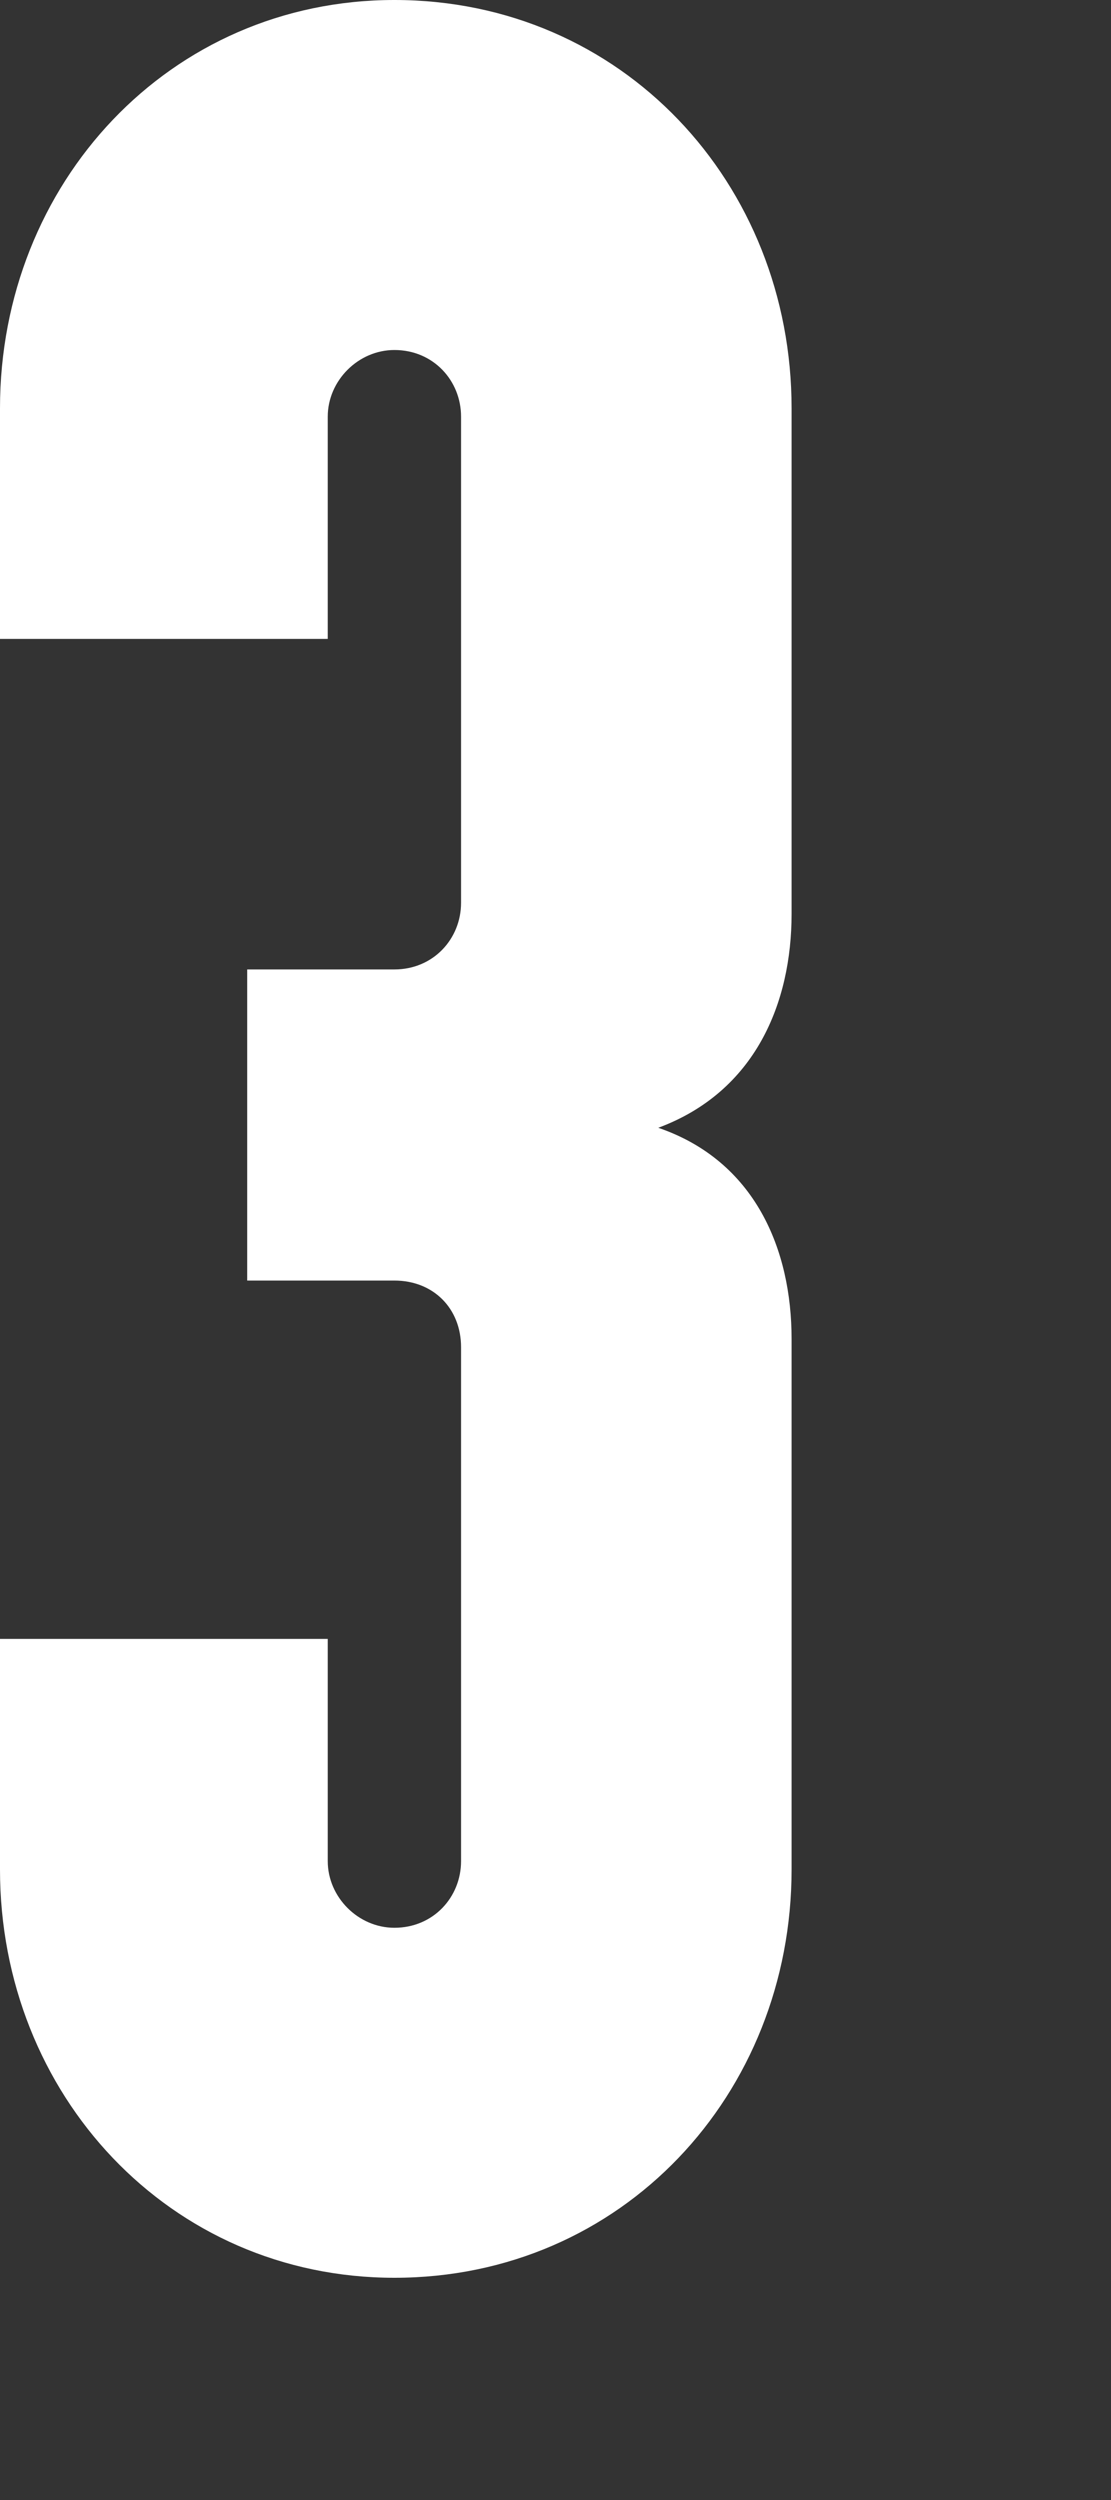
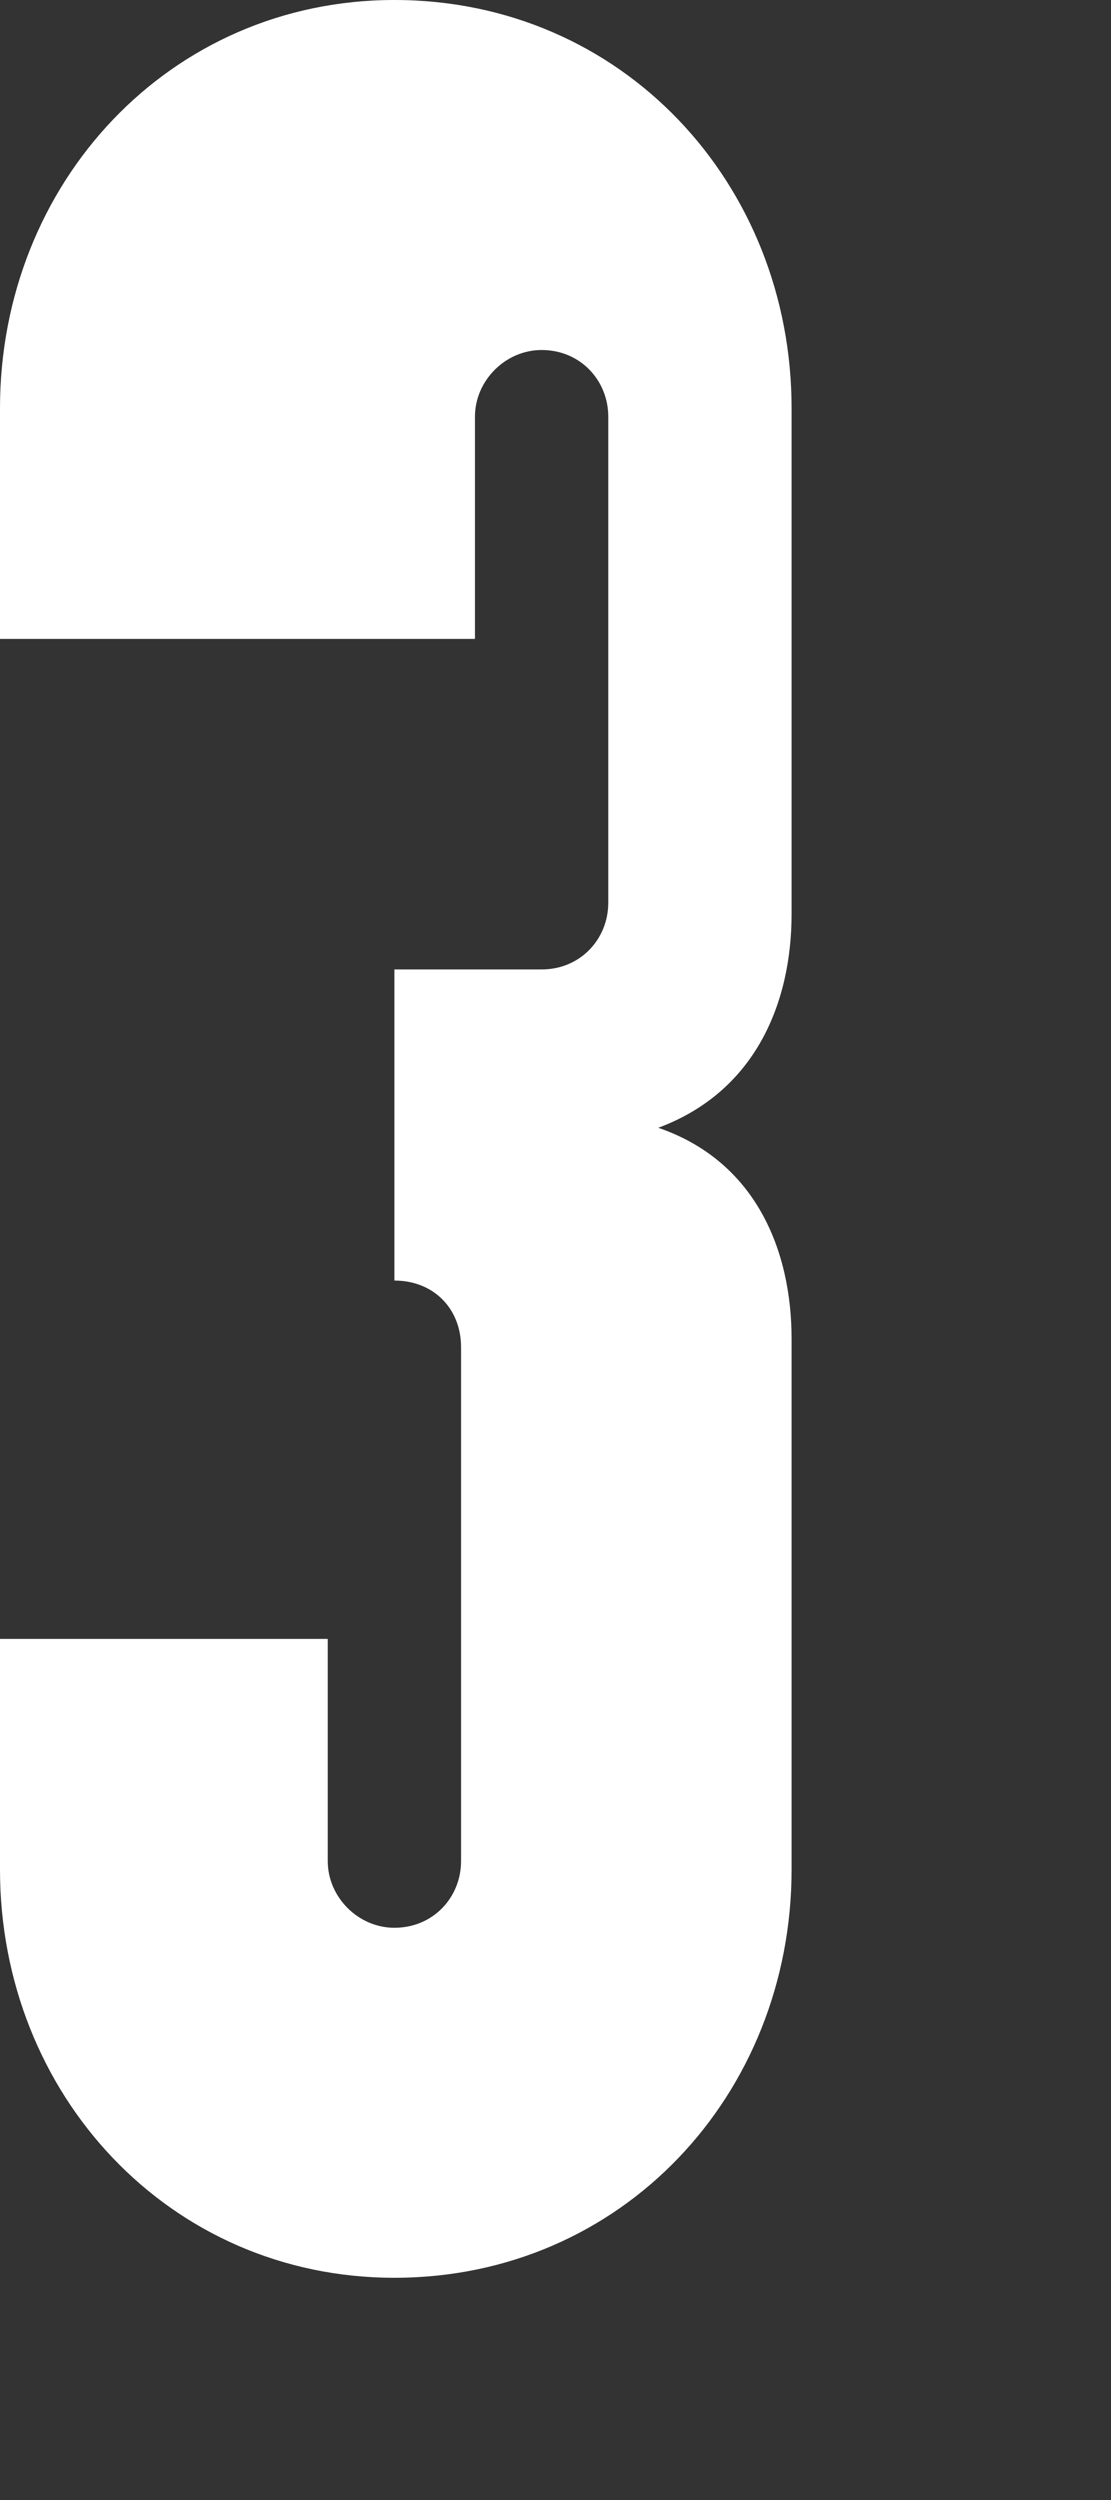
<svg xmlns="http://www.w3.org/2000/svg" version="1.1" id="Layer_1" x="0px" y="0px" width="4px" height="9px" viewBox="0 0 4 9" style="enable-background:new 0 0 4 9;" xml:space="preserve">
  <rect x="0" y="0" width="4" height="9" fill="#333333" stroke="none" />
  <g>
-     <path style="fill:#FFFFFF;" d="M1.42,8.2C0.61,8.2,0,7.54,0,6.73V5.9h1.18v0.8c0,0.13,0.11,0.24,0.24,0.24   c0.14,0,0.24-0.11,0.24-0.24V4.85c0-0.14-0.1-0.24-0.24-0.24H0.89V3.49h0.53c0.14,0,0.24-0.11,0.24-0.24V1.5   c0-0.13-0.1-0.24-0.24-0.24c-0.13,0-0.24,0.11-0.24,0.24v0.8H0V1.47C0,0.66,0.61,0,1.42,0c0.82,0,1.43,0.66,1.43,1.47v1.82   c0,0.32-0.13,0.64-0.48,0.77C2.72,4.18,2.85,4.5,2.85,4.82v1.91C2.85,7.54,2.24,8.2,1.42,8.2z" />
+     <path style="fill:#FFFFFF;" d="M1.42,8.2C0.61,8.2,0,7.54,0,6.73V5.9h1.18v0.8c0,0.13,0.11,0.24,0.24,0.24   c0.14,0,0.24-0.11,0.24-0.24V4.85c0-0.14-0.1-0.24-0.24-0.24V3.49h0.53c0.14,0,0.24-0.11,0.24-0.24V1.5   c0-0.13-0.1-0.24-0.24-0.24c-0.13,0-0.24,0.11-0.24,0.24v0.8H0V1.47C0,0.66,0.61,0,1.42,0c0.82,0,1.43,0.66,1.43,1.47v1.82   c0,0.32-0.13,0.64-0.48,0.77C2.72,4.18,2.85,4.5,2.85,4.82v1.91C2.85,7.54,2.24,8.2,1.42,8.2z" />
  </g>
</svg>